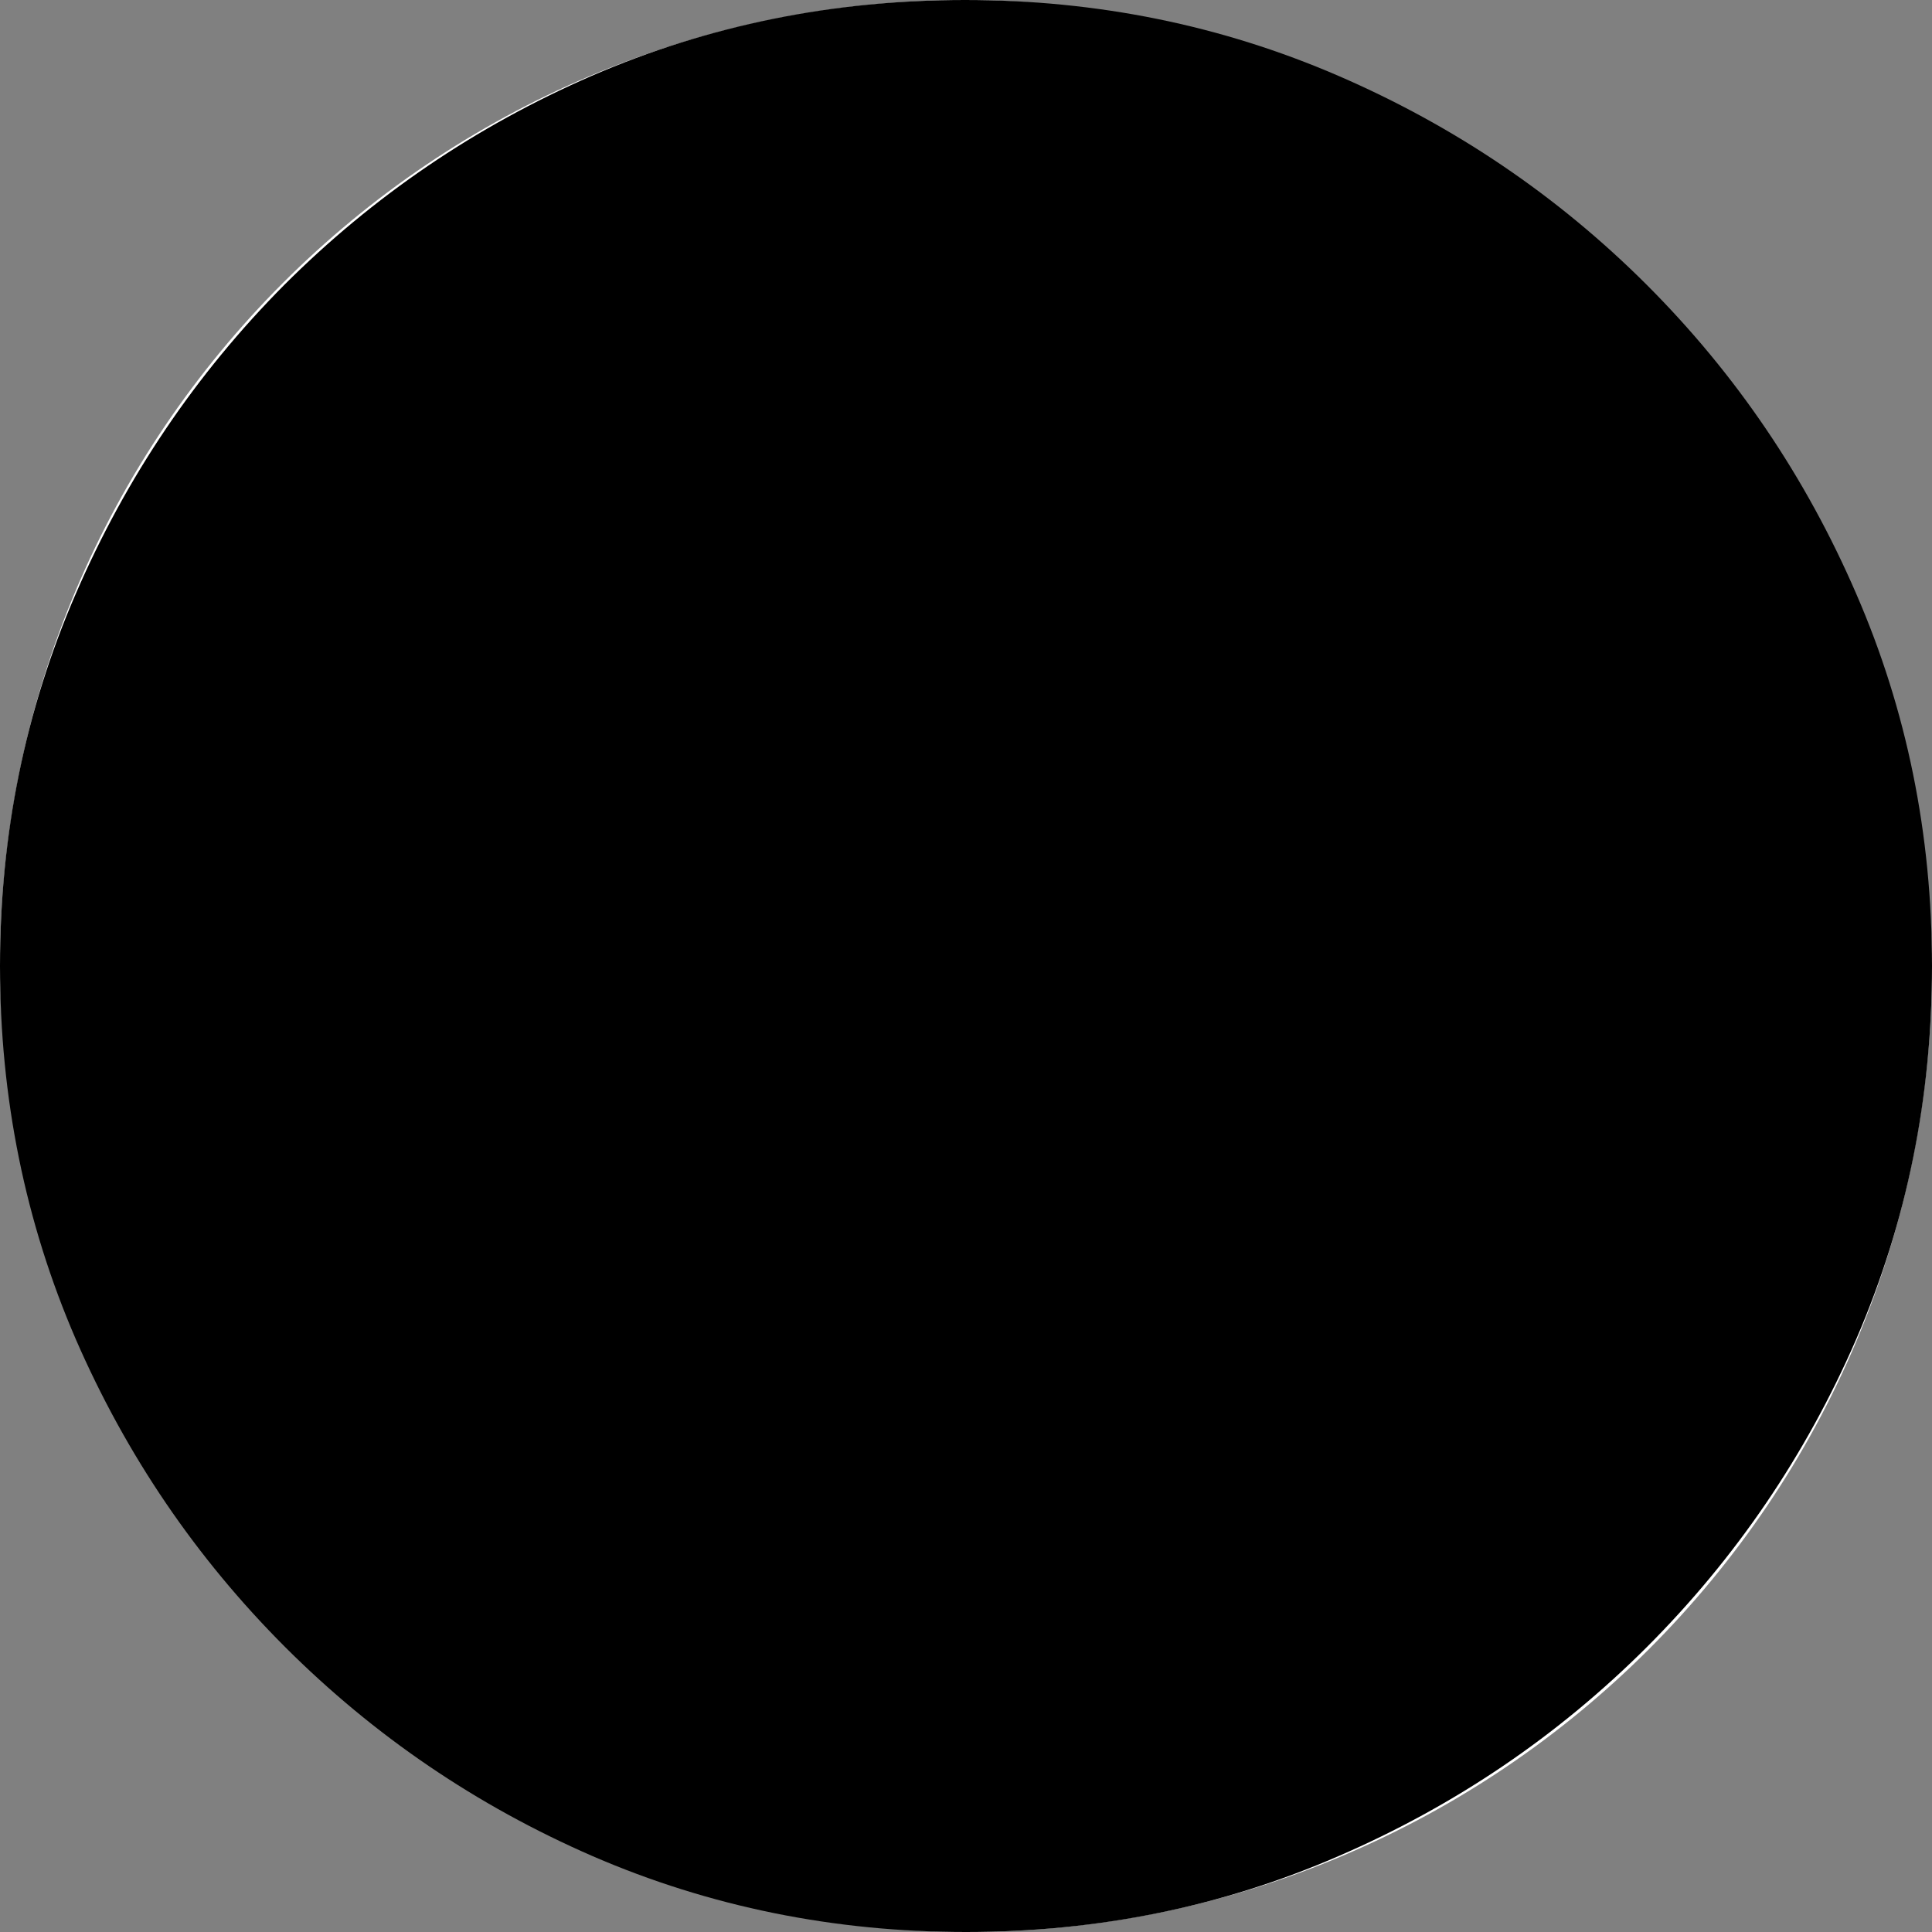
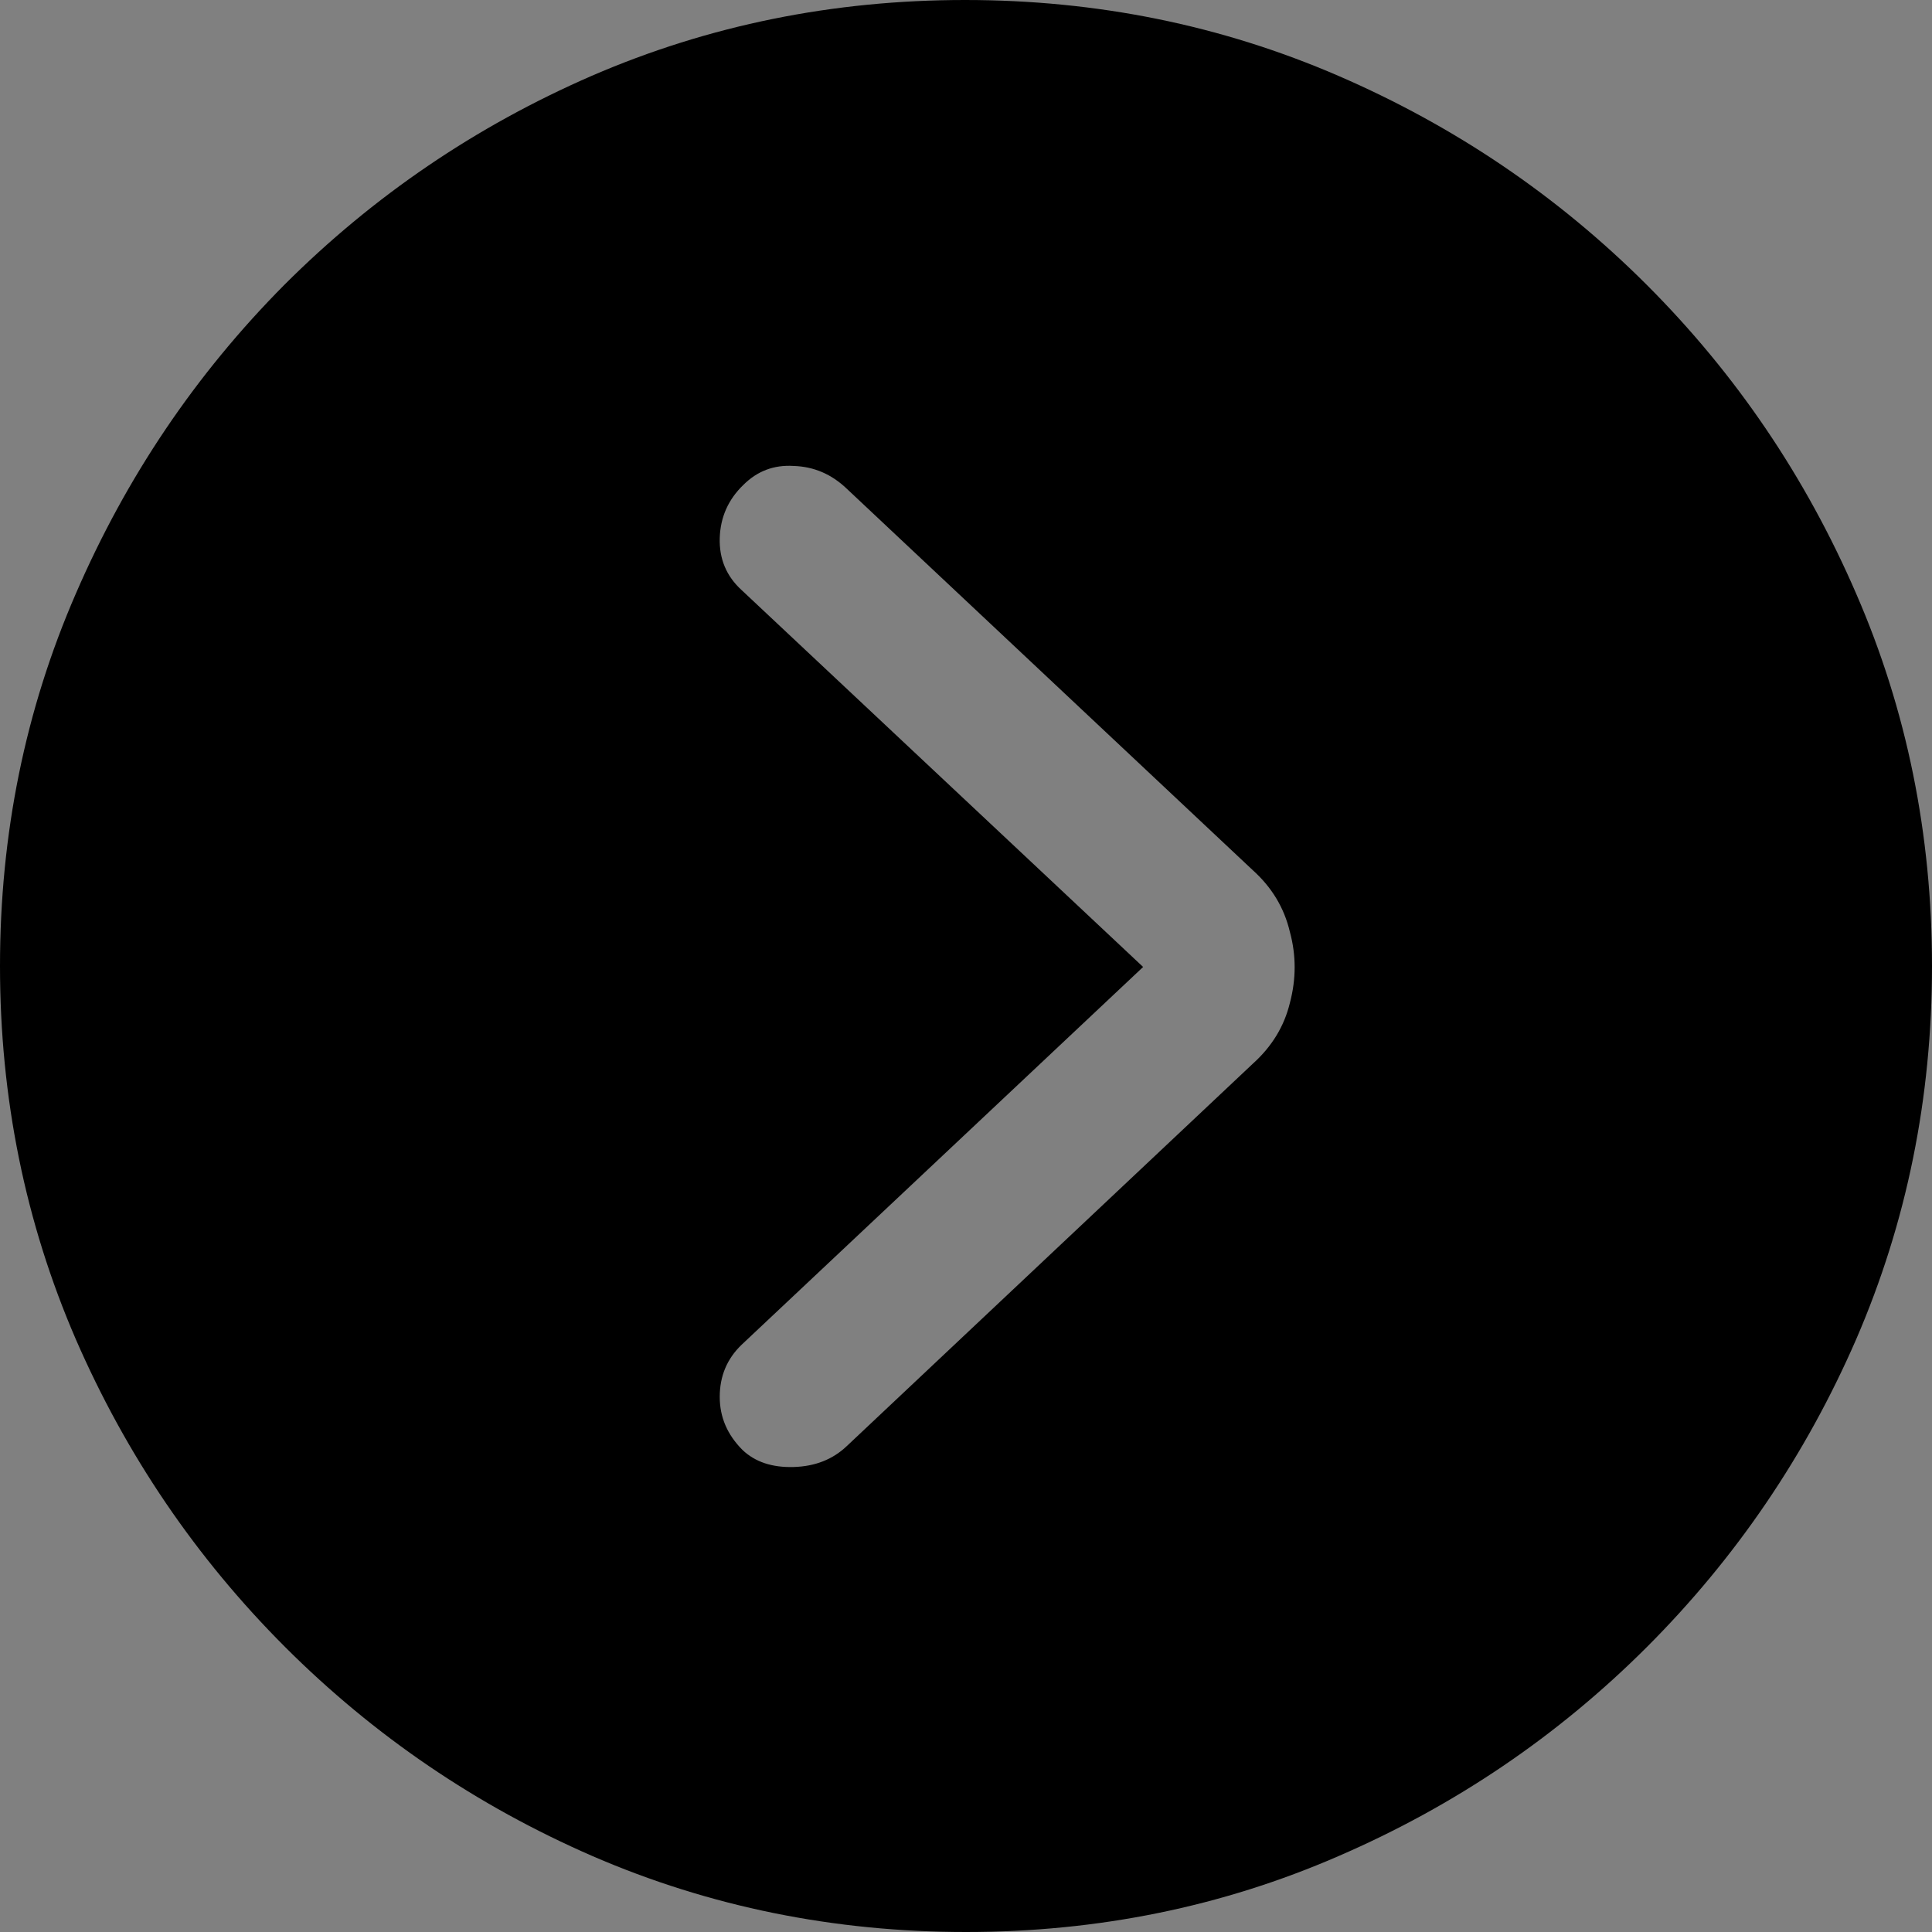
<svg xmlns="http://www.w3.org/2000/svg" width="28" height="28" viewBox="0 0 28 28" fill="none">
  <rect x="0" y="0" width="28" height="28" fill="#808080" stroke="none" />
-   <rect x="1" y="1" width="26" height="26" rx="13" fill="black" style="fill:black;fill-opacity:1;" />
-   <rect x="1" y="1" width="26" height="26" rx="13" stroke="white" style="stroke:white;stroke-opacity:1;" stroke-width="2" />
  <path d="M14 28C12.088 28 10.285 27.634 8.592 26.902C6.909 26.17 5.422 25.159 4.131 23.869C2.841 22.578 1.83 21.091 1.098 19.408C0.366 17.715 0 15.912 0 14C0 12.088 0.366 10.29 1.098 8.606C1.83 6.913 2.837 5.422 4.118 4.131C5.408 2.841 6.895 1.83 8.578 1.098C10.271 0.366 12.074 0 13.986 0C15.899 0 17.701 0.366 19.394 1.098C21.087 1.83 22.578 2.841 23.869 4.131C25.159 5.422 26.17 6.913 26.902 8.606C27.634 10.29 28 12.088 28 14C28 15.912 27.634 17.715 26.902 19.408C26.17 21.091 25.159 22.578 23.869 23.869C22.578 25.159 21.087 26.17 19.394 26.902C17.71 27.634 15.912 28 14 28ZM10.761 21.014C10.944 21.188 11.191 21.27 11.502 21.261C11.813 21.252 12.069 21.151 12.271 20.959L18.159 15.414C18.433 15.167 18.612 14.874 18.694 14.535C18.786 14.188 18.786 13.844 18.694 13.506C18.612 13.158 18.433 12.861 18.159 12.614L12.271 7.082C12.051 6.872 11.795 6.762 11.502 6.753C11.218 6.735 10.976 6.826 10.774 7.027C10.555 7.238 10.441 7.494 10.431 7.796C10.422 8.098 10.527 8.35 10.747 8.551L16.567 14.014L10.747 19.49C10.537 19.692 10.431 19.943 10.431 20.245C10.431 20.538 10.541 20.794 10.761 21.014Z" fill="#CDF852" style="fill:#CDF852;fill:color(display-p3 0.803 0.973 0.322);fill-opacity:1;" />
</svg>